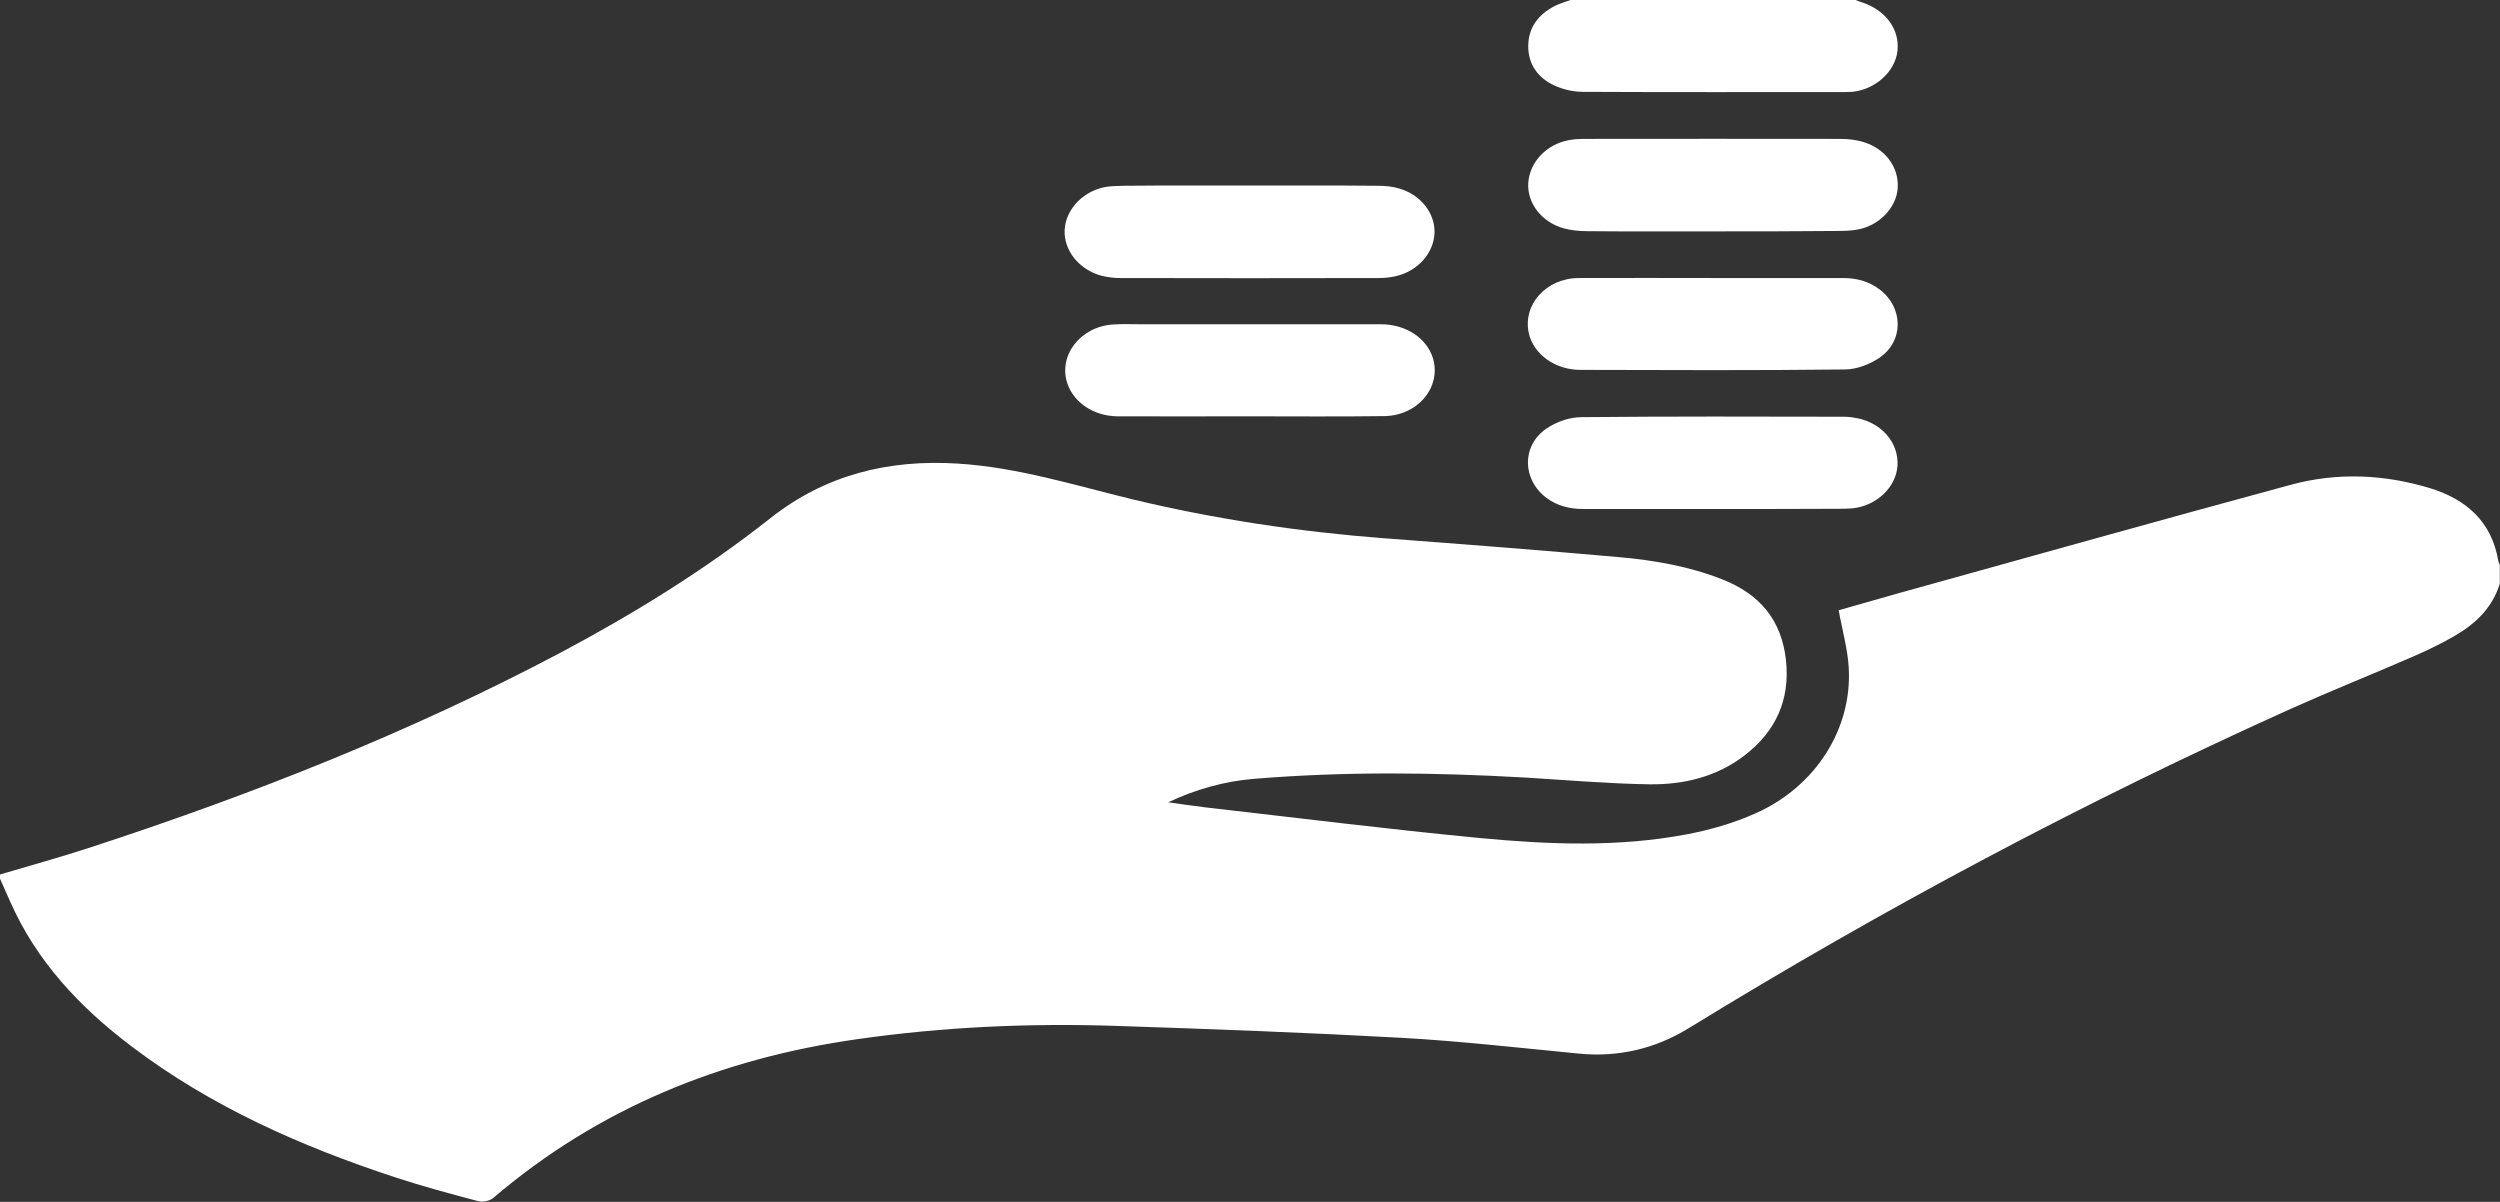
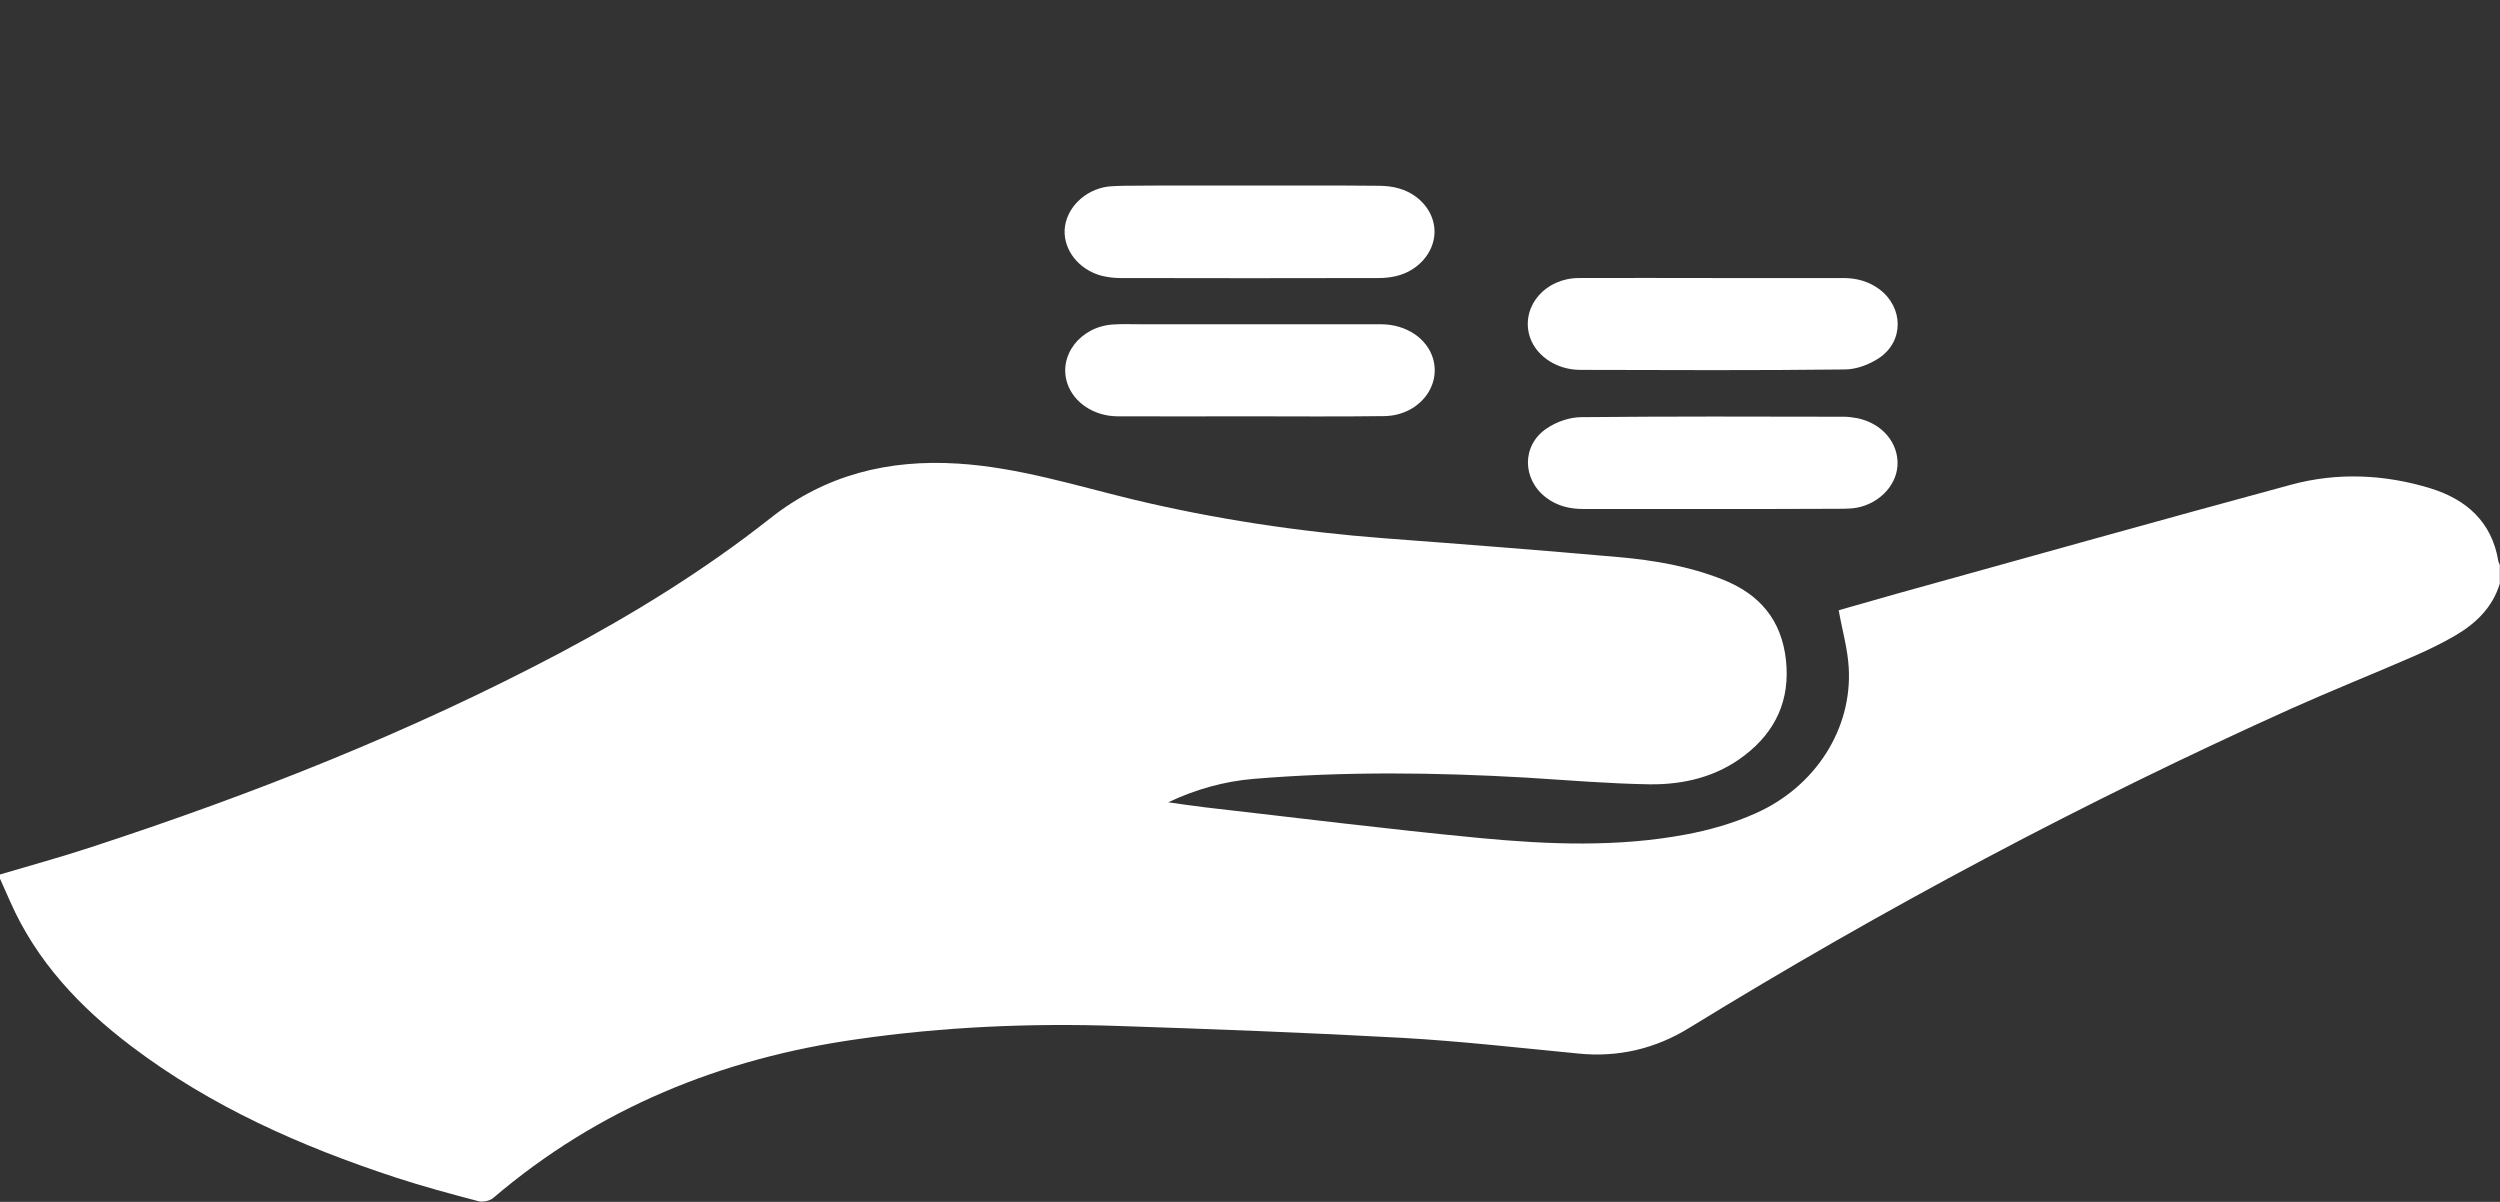
<svg xmlns="http://www.w3.org/2000/svg" version="1.1" id="Warstwa_1" x="0px" y="0px" viewBox="0 0 1195 574.5" style="enable-background:new 0 0 1195 574.5;" xml:space="preserve">
  <rect x="0" y="0" width="1195" height="574.5" fill="#333333" stroke="none" />
  <style type="text/css">
	.st0{fill:#FFFFFF;}
</style>
  <g id="paJIMT.tif">
    <g>
      <path class="st0" d="M0,418c14.5-4.3,29.1-8.3,43.4-13c77.1-25.2,152.5-54.9,224.3-92.9c35.2-18.7,69.1-39.6,100.4-64.3    c26.4-20.9,56.6-28.3,89.8-26.2c28.7,1.8,55.9,10.4,83.5,17.1c39.6,9.5,79.7,15.5,120.3,18.6c37.4,2.8,74.8,5.7,112.1,9    c16.9,1.5,33.7,4.4,49.6,10.7c17.7,7,28.2,19.3,30.3,38.6c2,19-4.9,34-19.7,45.4c-13.3,10.3-29.1,14.1-45.5,13.9    c-19.6-0.3-39.3-2-58.9-3.2c-43.5-2.5-86.9-3-130.4,0.6c-14.1,1.2-27.7,5-40.8,11.2c5.9,0.8,11.7,1.7,17.6,2.4    c43.8,5,87.6,10.5,131.6,14.7c32.7,3.1,65.6,4.4,98.2-1.7c11.3-2.1,22.8-5.4,33.3-10.1c28.7-12.7,46.3-40.4,44.6-69.6    c-0.5-9-3.1-17.9-4.8-27.5c9-2.6,18.5-5.3,28.1-8c62.7-17.4,125.3-35,188.1-52c22.1-6,44.7-5,66.6,1.7c17.2,5.3,29.4,16,32.5,34.8    c0.1,0.6,0.5,1.2,0.7,1.8c0,3,0,6,0,9c-3.5,11.4-11.4,19-21.3,24.8c-6.7,3.9-13.8,7.3-21,10.4c-18.9,8.2-38.1,15.9-56.9,24.3    c-99.4,44.7-195.4,95.8-288.2,152.8c-16.2,10-33.9,14.2-53,12.3c-28-2.7-56-5.9-84.1-7.5c-45.4-2.5-90.8-4.2-136.3-5.7    c-41.5-1.4-82.9,0.4-124.1,6.3c-65.1,9.2-123.8,32.9-174.2,75.9c-1.6,1.4-4.9,2.1-7,1.6c-13.3-3.5-26.7-7.1-39.8-11.4    C144,548,100.9,529,62.8,500.1c-24.6-18.6-45.4-40.6-58-69.3c-1.6-3.6-3.2-7.2-4.8-10.8C0,419.3,0,418.7,0,418z" />
-       <path class="st0" d="M887,0c1,0.4,2.1,0.9,3.2,1.2c11.2,3.7,17.9,12.9,16.8,23.1c-1.1,9.9-10.5,18.5-21.7,19.6    c-1.5,0.1-3,0.1-4.5,0.1c-41.3,0-82.7,0.1-124-0.1c-4.7,0-9.7-1.1-13.9-3.1c-7.8-3.6-12.5-10.1-12.4-19c0.1-8.8,5-15,12.6-18.9    c2.5-1.3,5.2-2,7.9-3C796.3,0,841.7,0,887,0z" />
-       <path class="st0" d="M818,110.6c-19.8,0-39.6,0.1-59.4-0.1c-3.8,0-7.7-0.4-11.3-1.4c-10.5-3-17.3-12-16.8-21.5    c0.6-10,8.6-18.6,19.4-20.6c2.6-0.5,5.3-0.6,8-0.6c40.6,0,81.3-0.1,121.9,0c3.5,0,7,0.4,10.3,1.3c11,3.1,17.7,12.2,17,22.3    c-0.7,9.5-9.1,18.1-19.6,19.8c-2.9,0.5-6,0.6-8.9,0.6C858.3,110.6,838.1,110.6,818,110.6z" />
      <path class="st0" d="M818.7,132.9c20.8,0,41.6,0,62.4,0c6.4,0,12.2,1.6,17.3,5.4c11.4,8.6,11.8,24.6,0,32.7    c-4.7,3.2-11,5.6-16.6,5.6c-42.1,0.5-84.2,0.3-126.4,0.2c-12.1,0-22.3-7.5-24.6-17.4c-3.1-13.6,8.1-26.4,23.8-26.5    C776.1,132.8,797.4,132.9,818.7,132.9z" />
      <path class="st0" d="M597.6,88.7c20.3,0,40.6-0.1,60.9,0.1c3.5,0,7,0.3,10.3,1.3c10.3,3,17.1,11.7,16.9,21    c-0.2,9.7-7.9,18.5-18.5,20.9c-2.6,0.6-5.3,0.9-7.9,0.9c-41.3,0.1-82.6,0.1-123.9,0c-3,0-6-0.4-8.9-1.1    c-10.8-2.9-18.1-12.2-17.6-22c0.6-10.2,9.5-19.1,20.6-20.6c2.5-0.3,5-0.3,7.5-0.4C557.3,88.6,577.5,88.7,597.6,88.7z" />
      <path class="st0" d="M818.8,243.3c-20.6,0-41.3,0-61.9,0c-6.5,0-12.5-1.4-17.8-5.4c-11.6-8.8-11.8-25,0.2-33.1    c4.7-3.2,11-5.4,16.7-5.4c41.8-0.4,83.6-0.3,125.4-0.2c2.1,0,4.3,0.3,6.4,0.7c11.8,2.4,19.8,11.8,19.2,22.6    c-0.6,10.4-10.1,19.4-21.7,20.5c-2.3,0.2-4.7,0.2-7,0.2C858.5,243.3,838.7,243.3,818.8,243.3z" />
      <path class="st0" d="M597,199c-21,0-42,0.1-62.9,0c-11.2-0.1-20.8-6.5-23.9-15.7c-4.5-13.4,6.3-27.3,22-28.2    c4.3-0.3,8.7-0.1,13-0.1c38.3,0,76.6,0,114.9,0c12,0,22,6.7,24.9,16.4c4,13.8-7.4,27.4-23.5,27.5C639.9,199.2,618.4,199,597,199z" />
    </g>
  </g>
</svg>